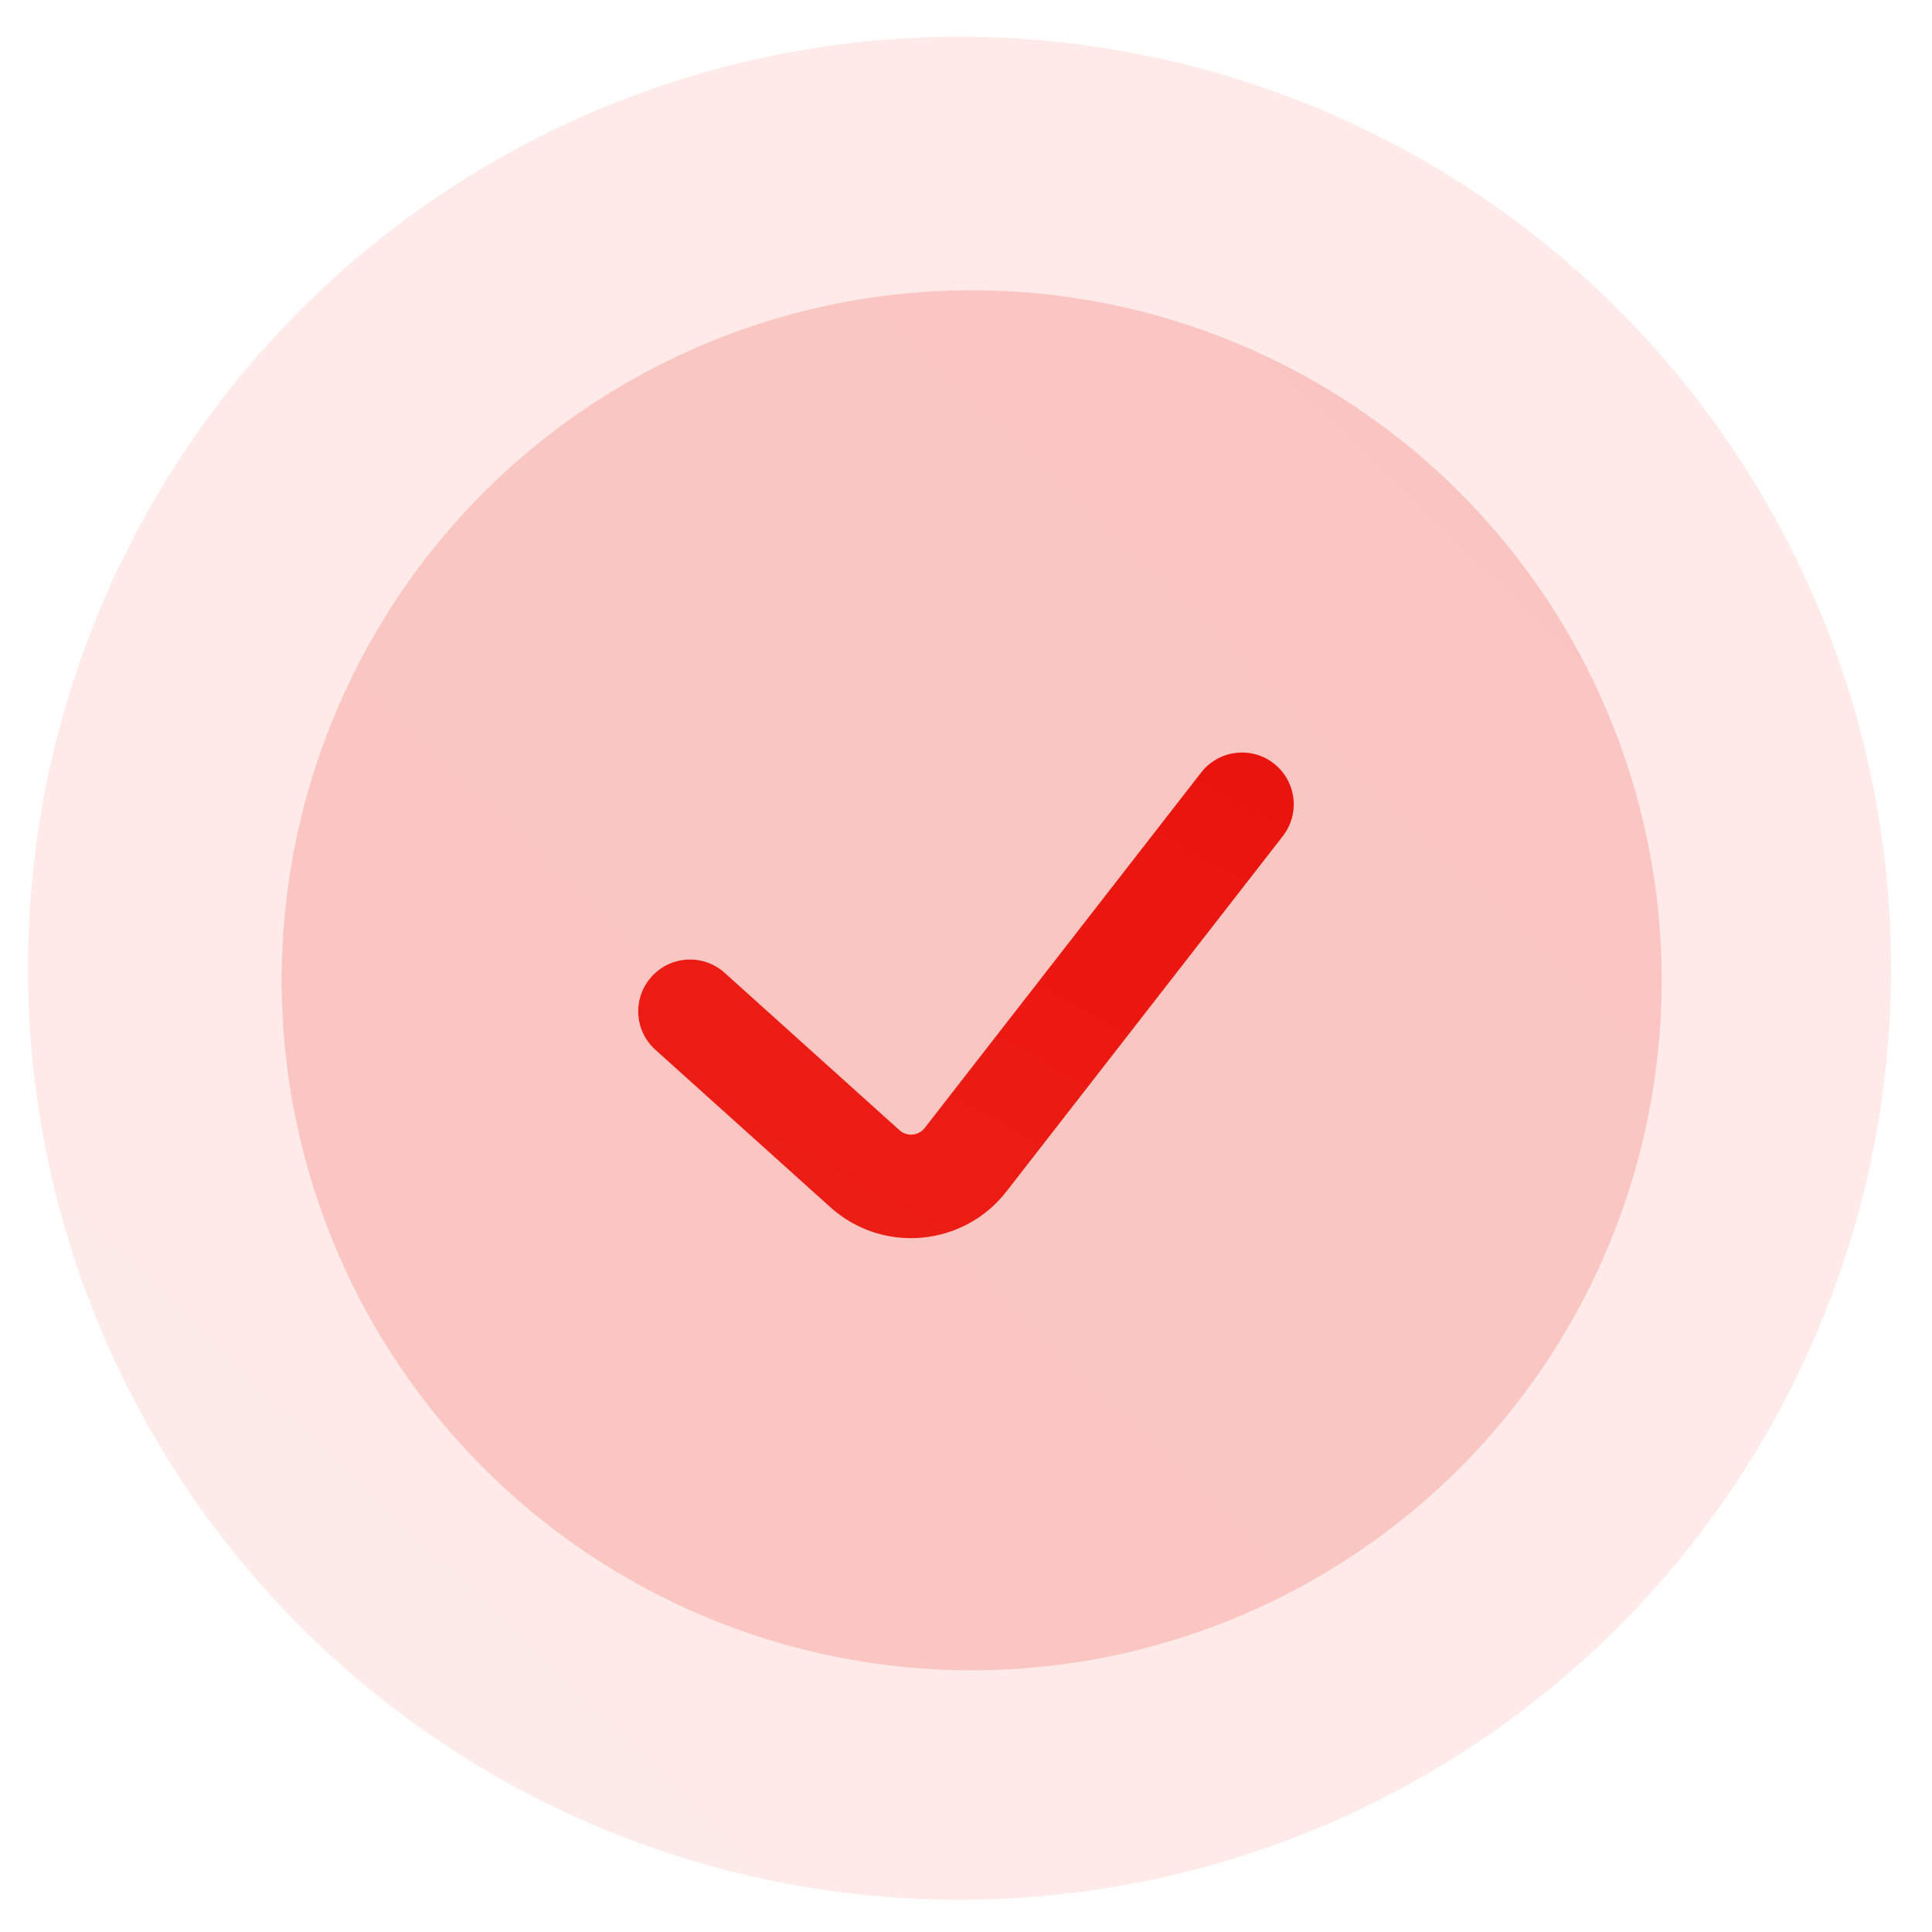
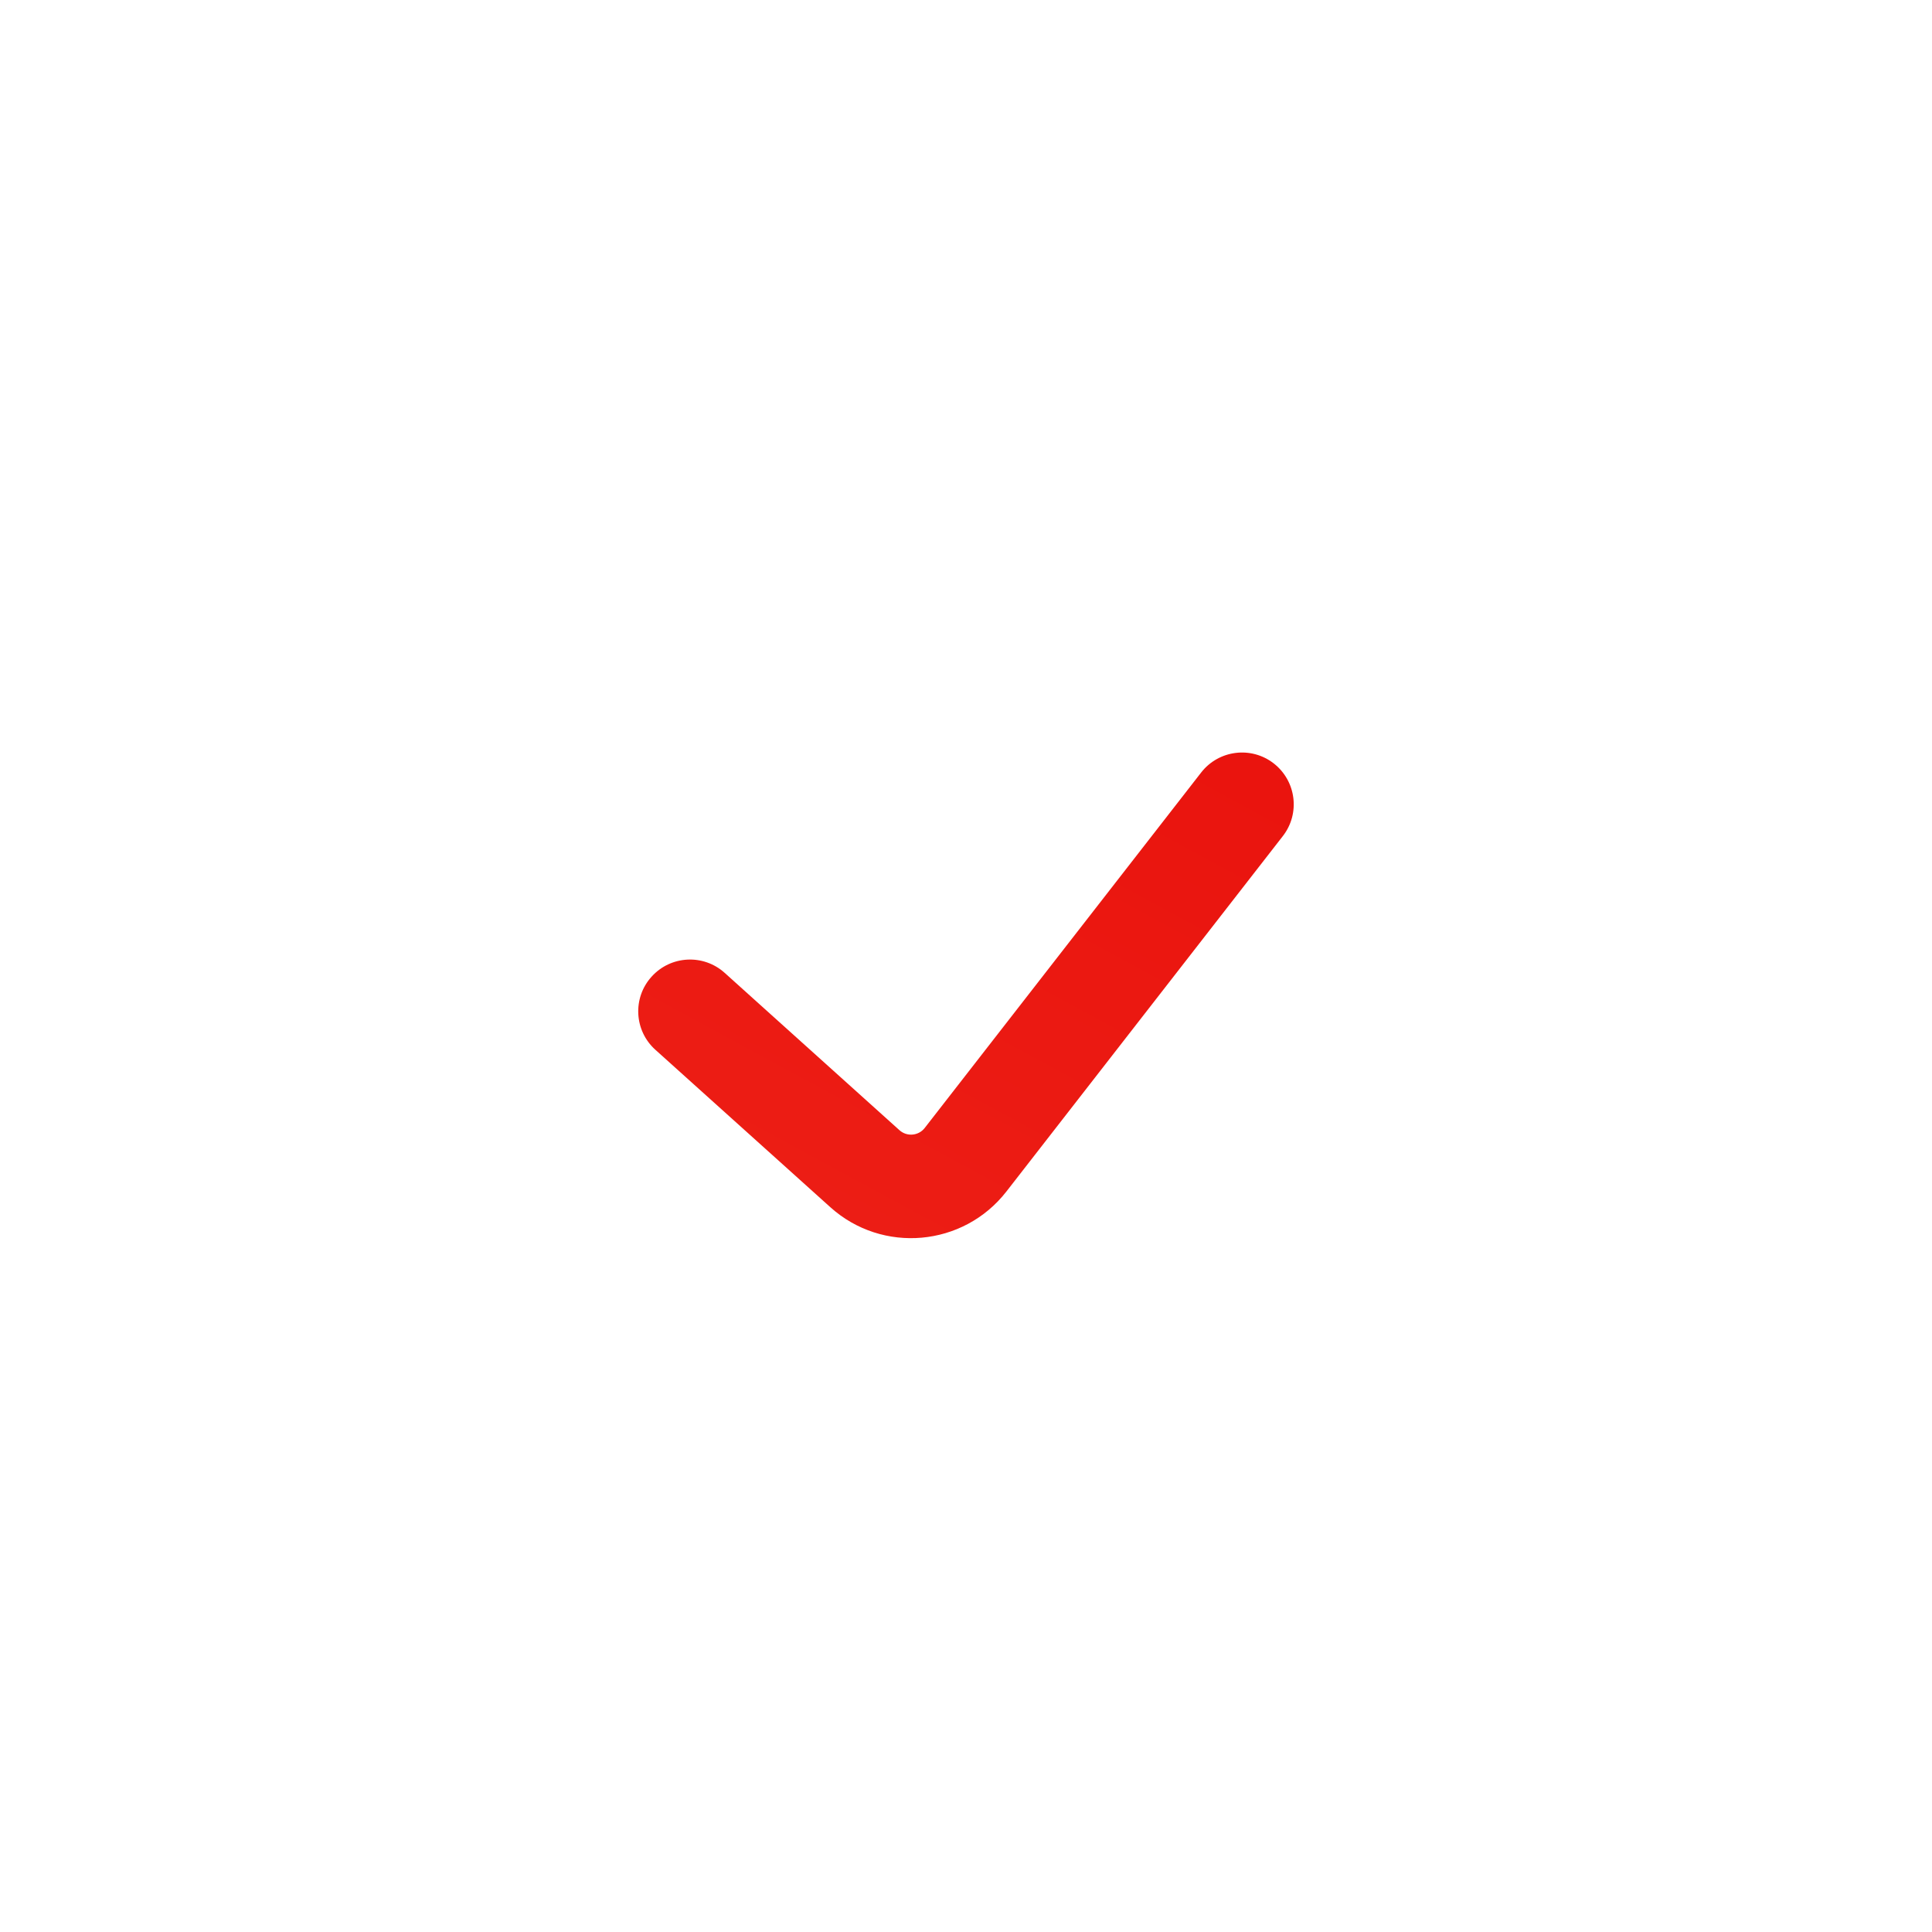
<svg xmlns="http://www.w3.org/2000/svg" width="28" height="28" viewBox="0 0 28 28" fill="none">
-   <circle opacity="0.1" cx="13.906" cy="14.033" r="13.5" fill="url(#paint0_linear_6034_20695)" />
-   <circle opacity="0.2" cx="14.082" cy="14.207" r="10" fill="url(#paint1_linear_6034_20695)" />
  <path fill-rule="evenodd" clip-rule="evenodd" d="M18.46 11.064C18.787 11.319 18.846 11.79 18.592 12.117L14.585 17.269C13.961 18.07 12.788 18.175 12.033 17.495L9.498 15.214C9.19 14.937 9.165 14.462 9.443 14.155C9.72 13.847 10.194 13.822 10.502 14.099L13.036 16.38C13.144 16.477 13.312 16.462 13.401 16.348L17.408 11.196C17.662 10.869 18.134 10.81 18.46 11.064Z" fill="url(#paint2_linear_6034_20695)" />
  <defs>
    <linearGradient id="paint0_linear_6034_20695" x1="26.372" y1="0.533" x2="0.406" y2="27.533" gradientUnits="SpaceOnUse">
      <stop stop-color="#E70906" />
      <stop offset="1" stop-color="#FF674B" />
    </linearGradient>
    <linearGradient id="paint1_linear_6034_20695" x1="23.316" y1="4.207" x2="4.082" y2="24.206" gradientUnits="SpaceOnUse">
      <stop stop-color="#E70906" />
      <stop offset="1" stop-color="#FF674B" />
    </linearGradient>
    <linearGradient id="paint2_linear_6034_20695" x1="18.386" y1="10.906" x2="11.984" y2="19.892" gradientUnits="SpaceOnUse">
      <stop stop-color="#E70906" />
      <stop offset="1" stop-color="#FF674B" />
    </linearGradient>
  </defs>
</svg>